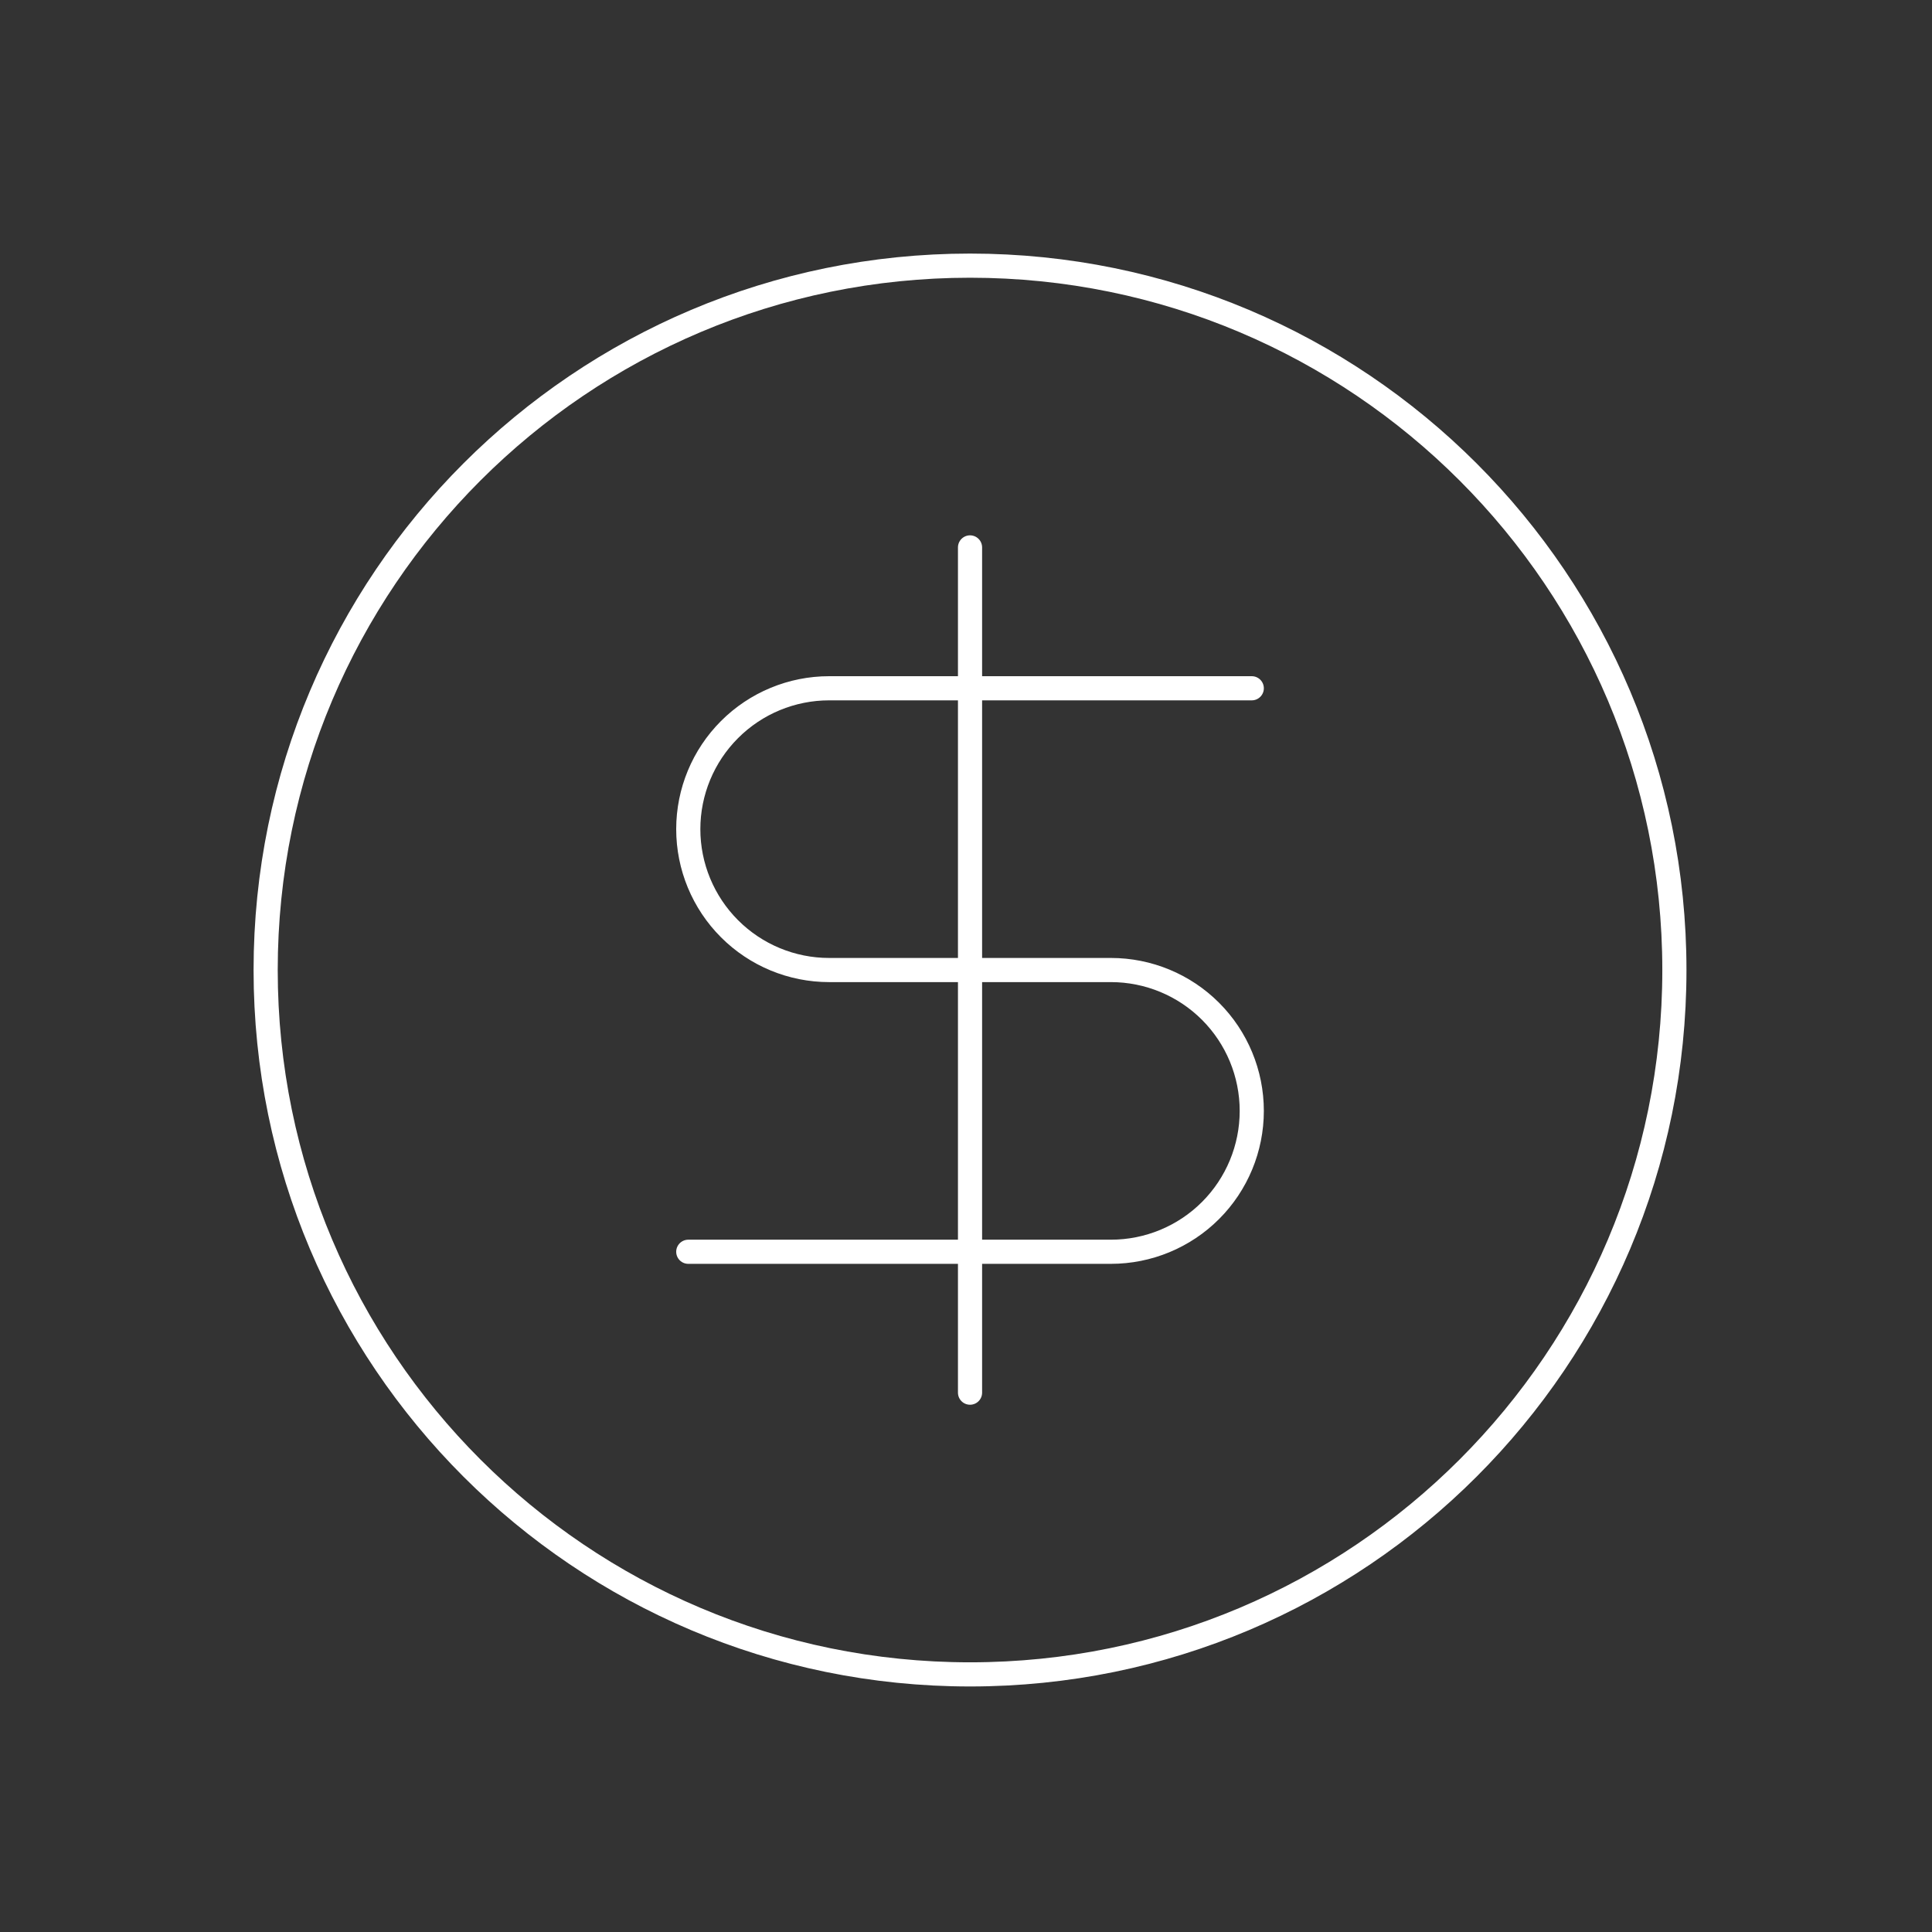
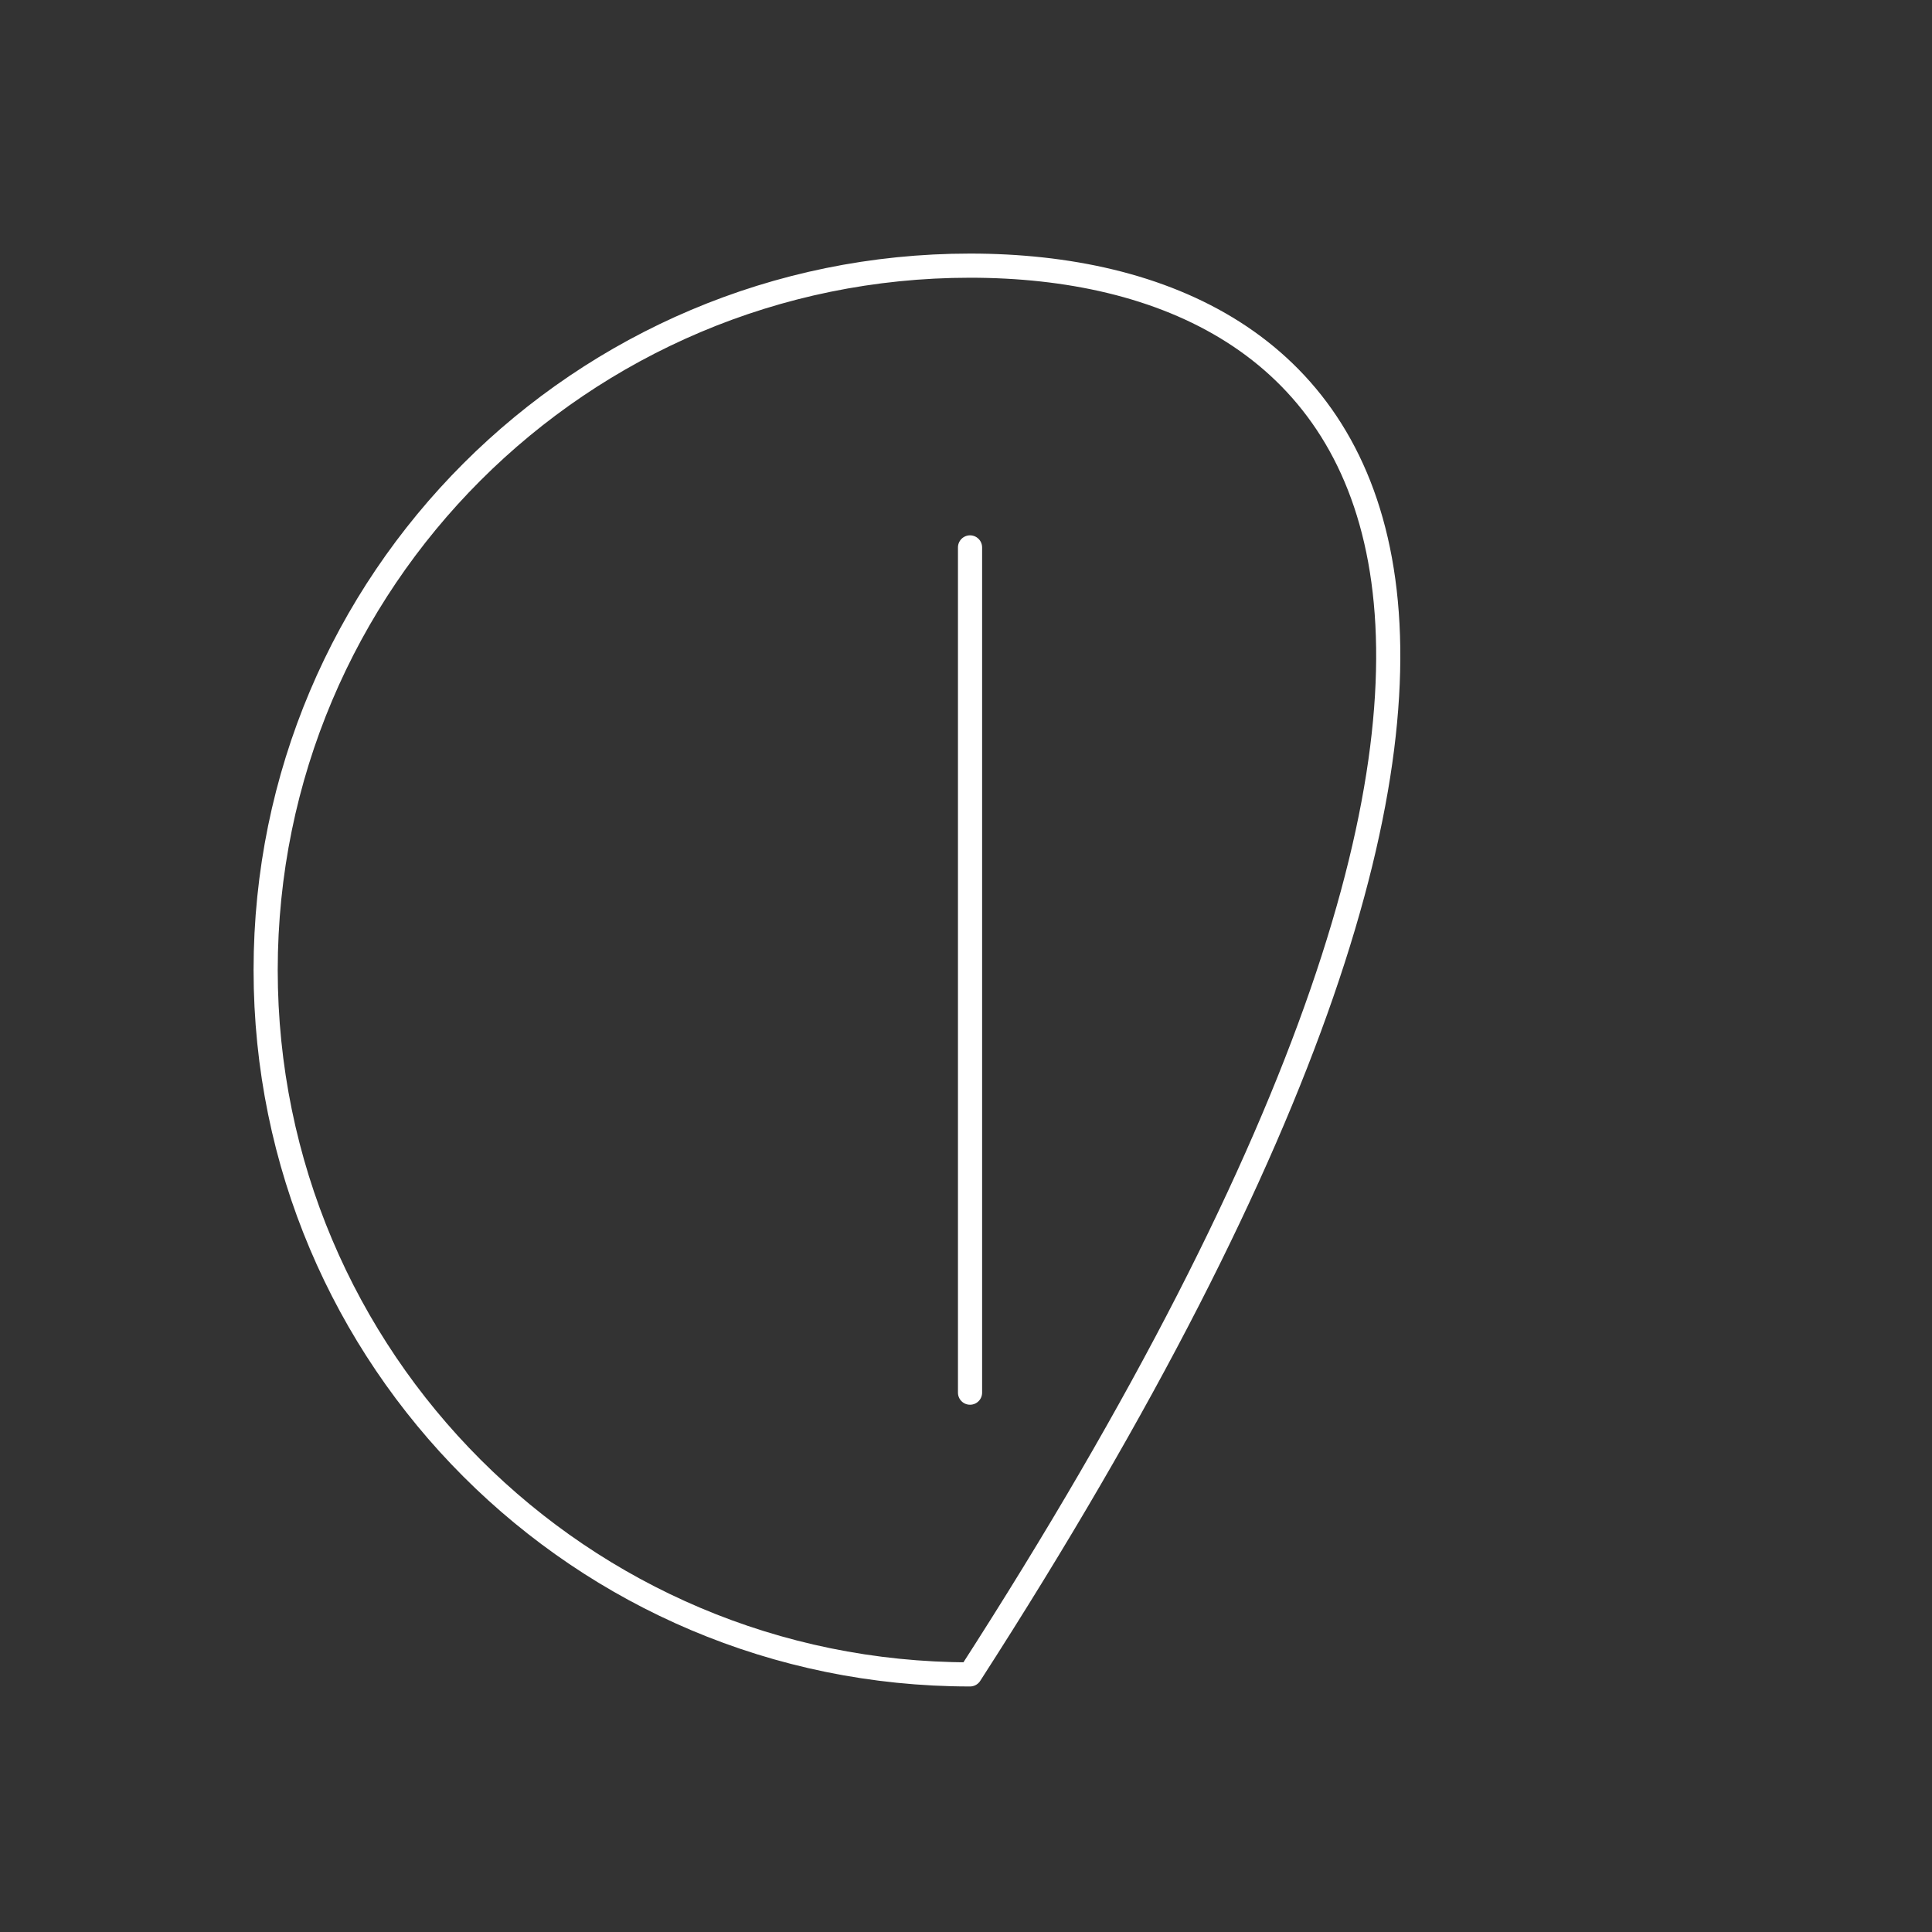
<svg xmlns="http://www.w3.org/2000/svg" width="80" height="80" viewBox="0 0 80 80" fill="none">
  <rect x="0" y="0" width="80" height="80" fill="#333333" stroke="none" />
-   <path d="M40.167 69.333C56.275 69.333 69.333 56.275 69.333 40.167C69.333 24.058 56.275 11 40.167 11C24.058 11 11 24.058 11 40.167C11 56.275 24.058 69.333 40.167 69.333Z" stroke="white" stroke-linecap="round" stroke-linejoin="round" />
-   <path d="M51.833 28.5H34.333C32.786 28.5 31.302 29.115 30.209 30.209C29.115 31.302 28.5 32.786 28.5 34.333C28.5 35.88 29.115 37.364 30.209 38.458C31.302 39.552 32.786 40.167 34.333 40.167H46C47.547 40.167 49.031 40.781 50.125 41.875C51.219 42.969 51.833 44.453 51.833 46C51.833 47.547 51.219 49.031 50.125 50.125C49.031 51.219 47.547 51.833 46 51.833H28.5" stroke="white" stroke-linecap="round" stroke-linejoin="round" />
+   <path d="M40.167 69.333C69.333 24.058 56.275 11 40.167 11C24.058 11 11 24.058 11 40.167C11 56.275 24.058 69.333 40.167 69.333Z" stroke="white" stroke-linecap="round" stroke-linejoin="round" />
  <path d="M40.167 57.667V22.667" stroke="white" stroke-linecap="round" stroke-linejoin="round" />
</svg>